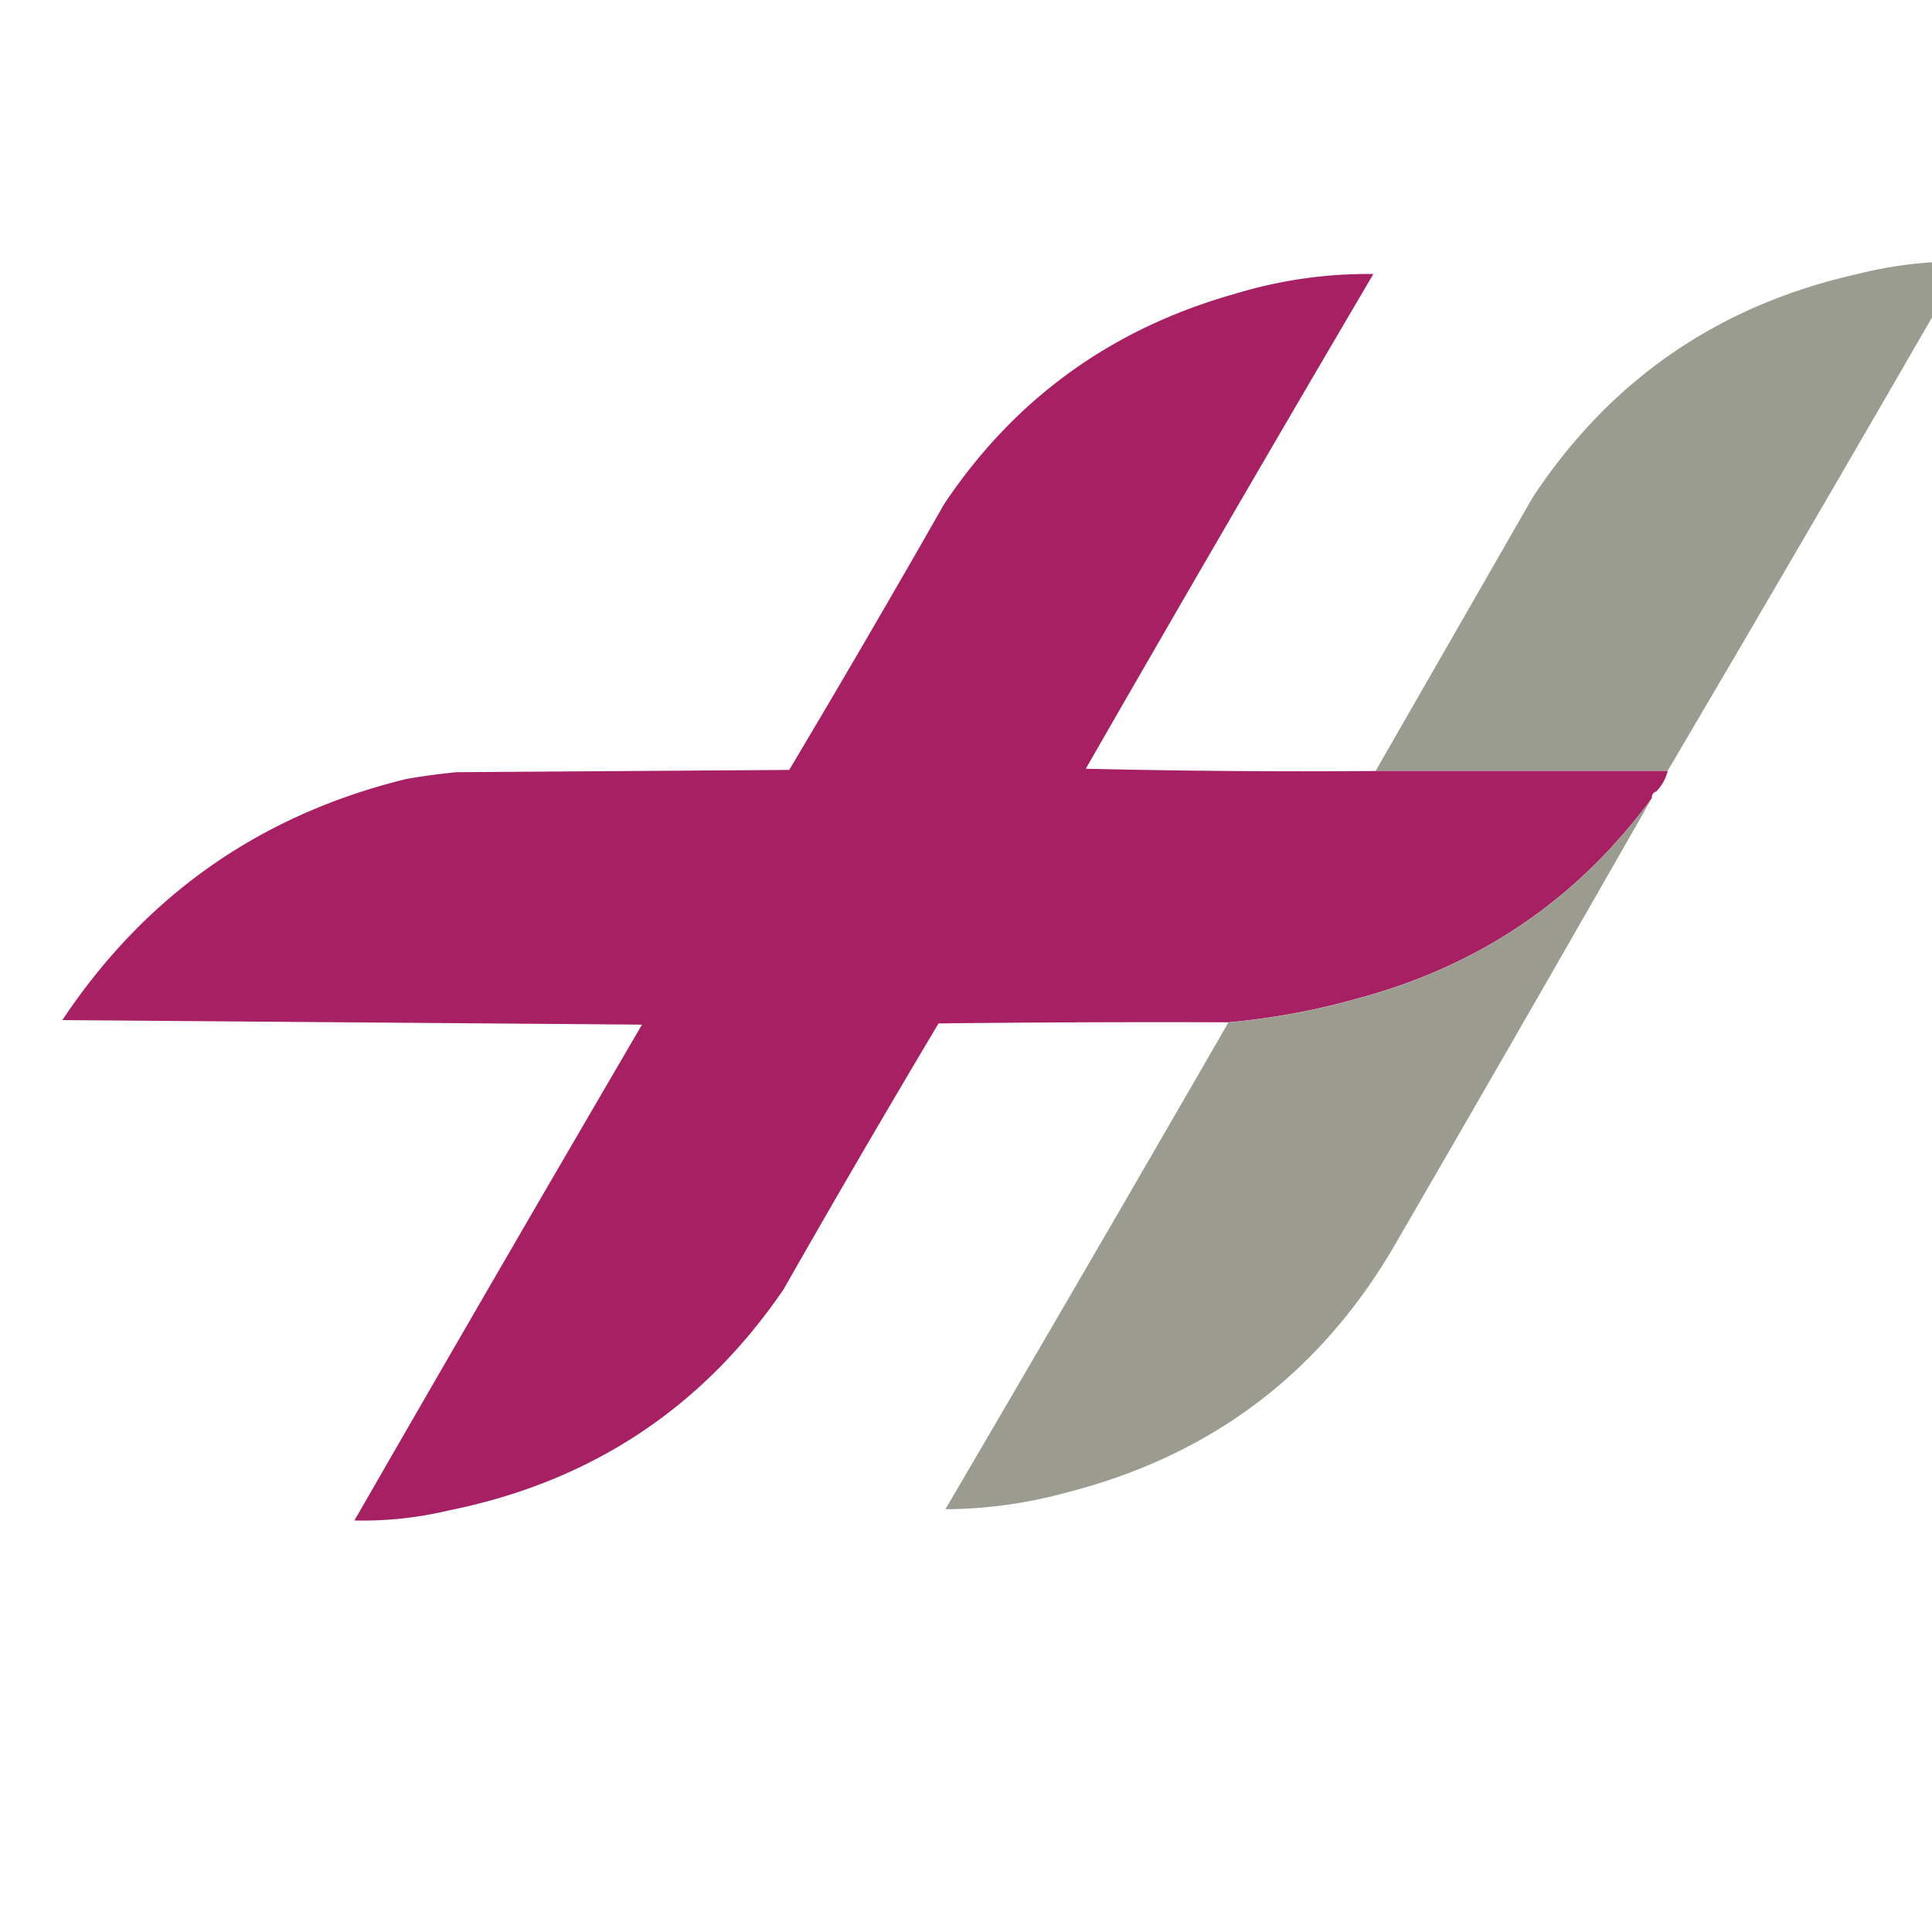
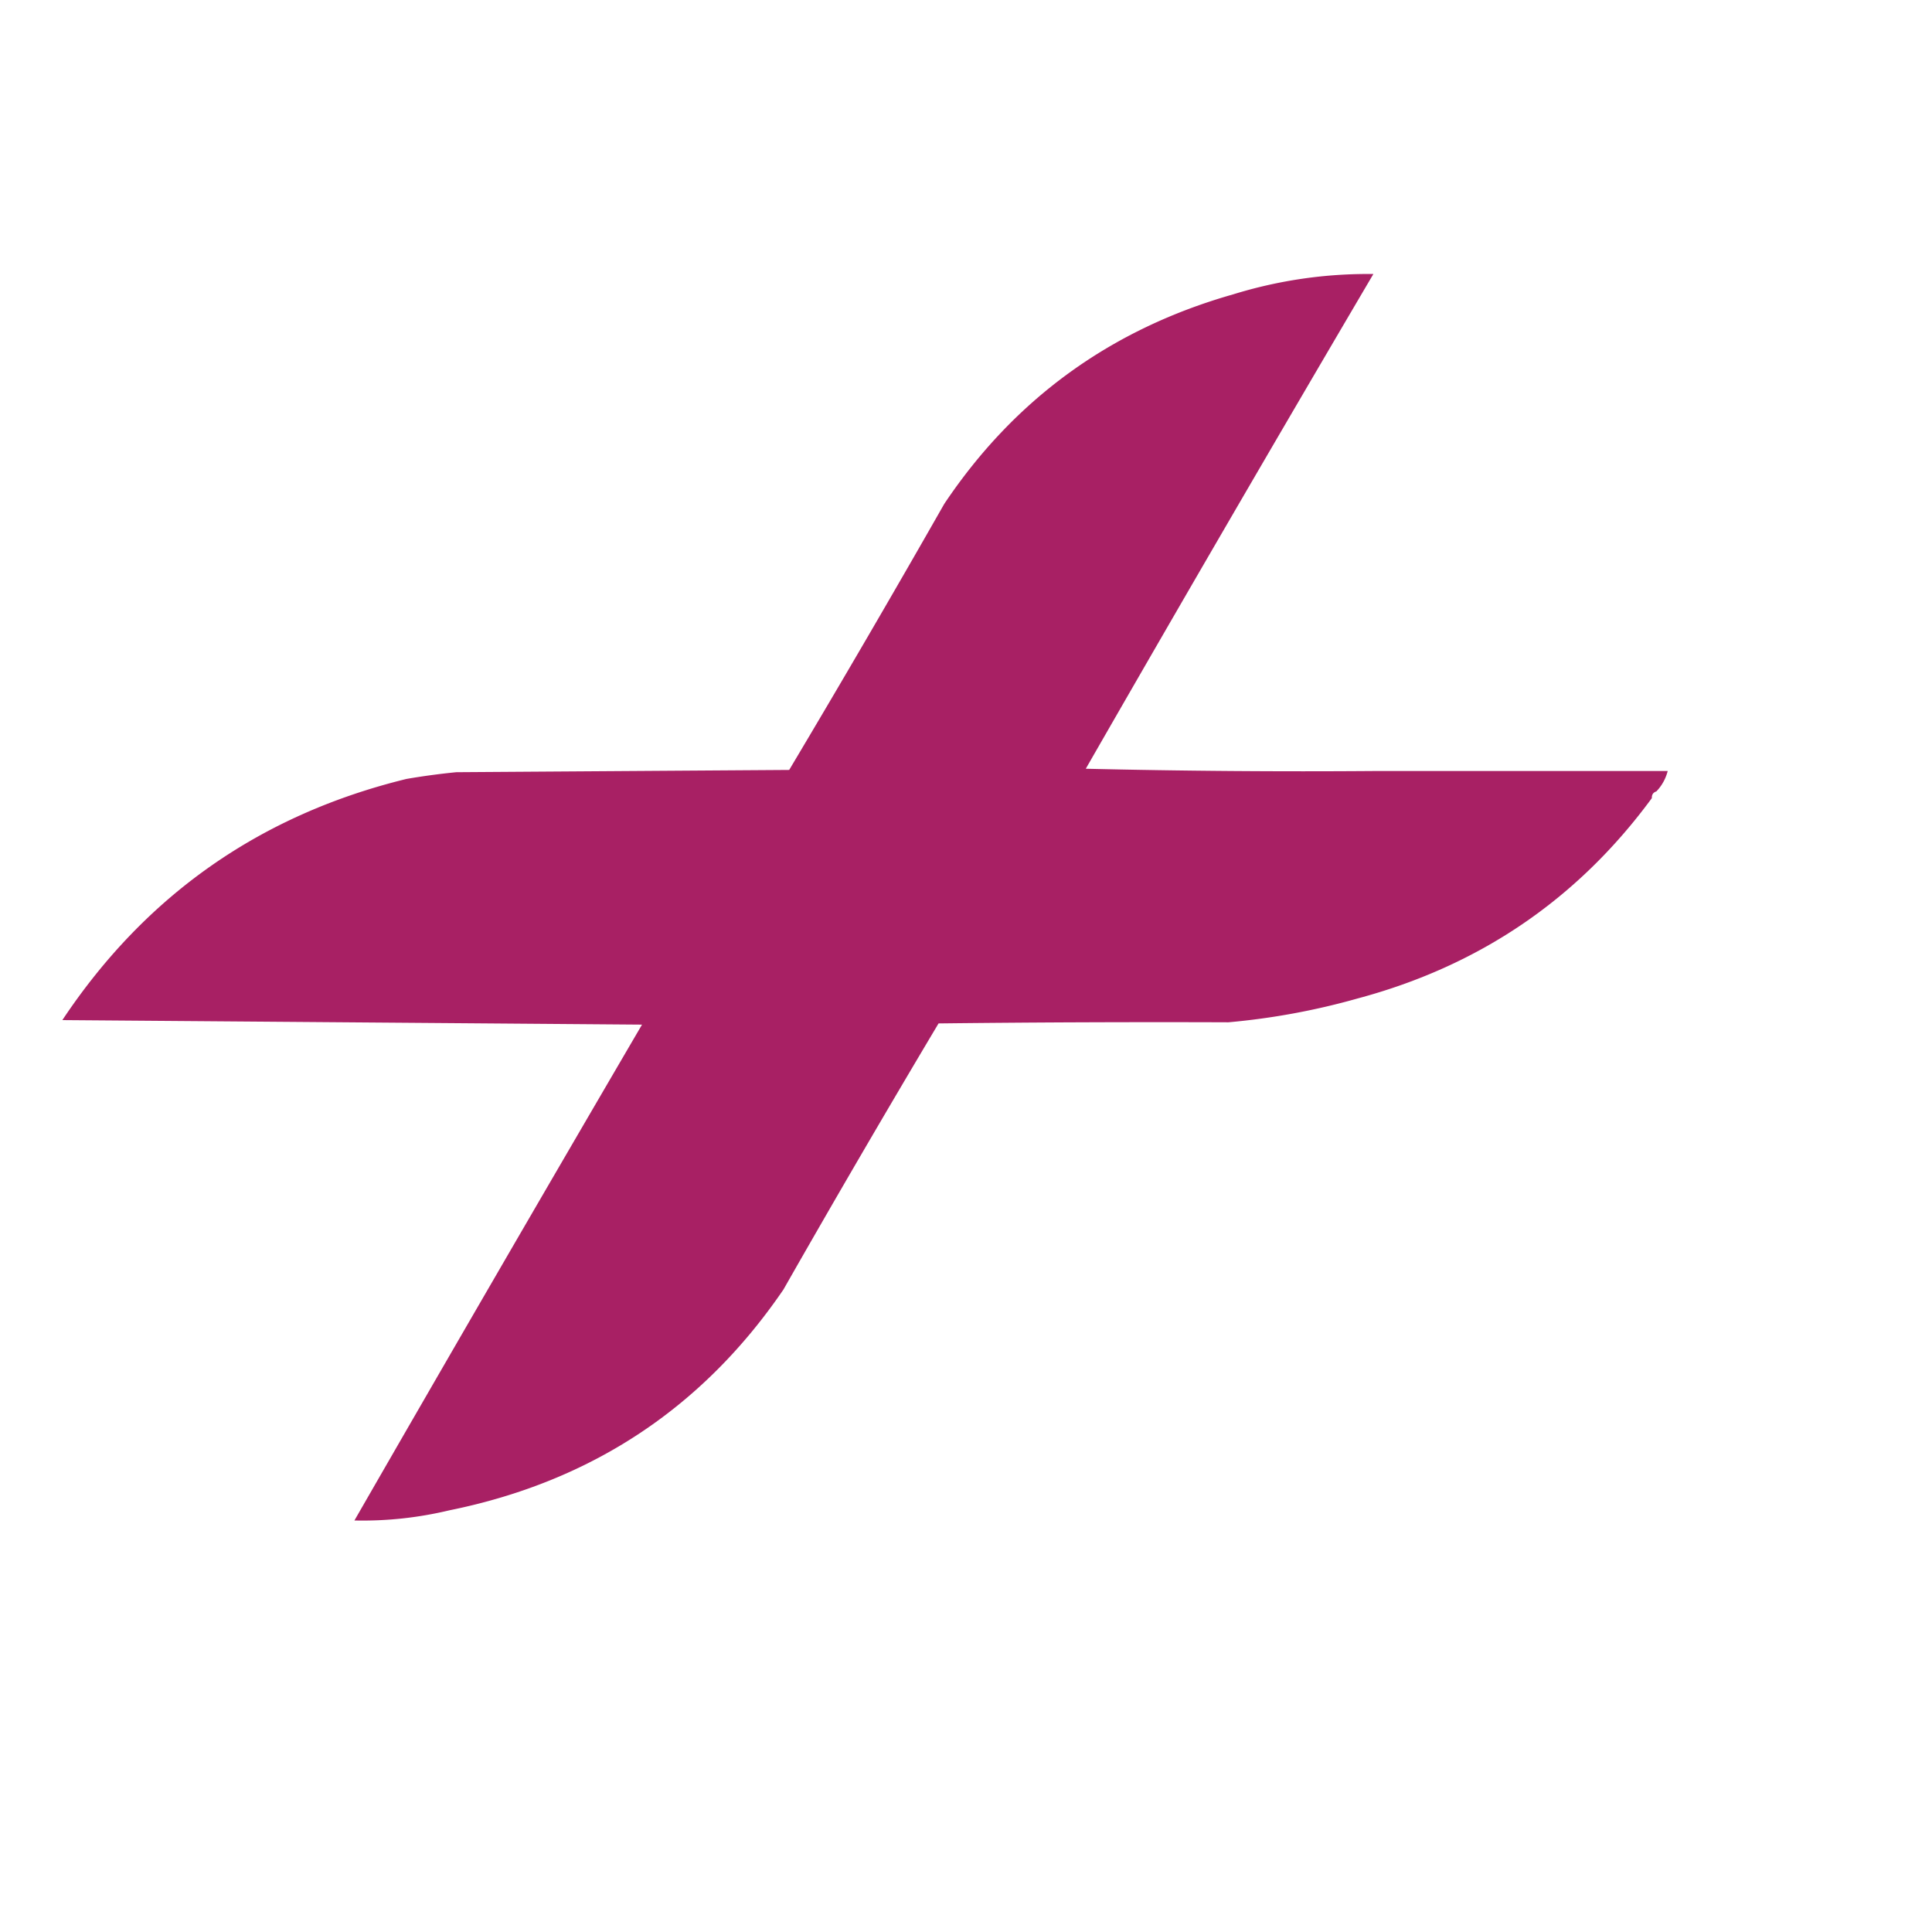
<svg xmlns="http://www.w3.org/2000/svg" version="1.1" width="29" height="29" style="shape-rendering:geometricPrecision; text-rendering:geometricPrecision; image-rendering:optimizeQuality; fill-rule:evenodd; clip-rule:evenodd" viewBox="0 0 29 29">
  <g>
-     <path style="opacity:0.988" fill="#999b8e" d="M25.033 11.573H20.648l2.362 -4.113q1.752 -2.649 4.877 -3.348 0.79 -0.199 1.597 -0.187a871.16 871.16 0 0 1 -4.453 7.647" />
-   </g>
+     </g>
  <g>
    <path style="opacity:0.992" fill="#a71f63" d="M20.648 11.573h4.385q-0.047 0.178 -0.17 0.306 -0.072 0.024 -0.068 0.101 -1.669 2.273 -4.419 3.008a10.556 10.556 0 0 1 -1.937 0.357q-2.175 -0.008 -4.351 0.017a233.16 233.16 0 0 0 -2.328 3.994q-1.82 2.666 -5.013 3.314 -0.707 0.169 -1.427 0.153a1206.98 1206.98 0 0 1 4.317 -7.443l-8.701 -0.068q1.874 -2.815 5.166 -3.62a10.44 10.44 0 0 1 0.748 -0.101l4.996 -0.034a233.16 233.16 0 0 0 2.328 -3.994q1.582 -2.361 4.334 -3.144 1.031 -0.318 2.107 -0.306a802.72 802.72 0 0 0 -4.317 7.426q2.175 0.051 4.351 0.034" />
  </g>
  <g>
-     <path style="opacity:0.063" fill="#9e8a87" d="M24.863 11.879q0.004 0.078 -0.068 0.101 -0.004 -0.078 0.068 -0.101" />
-   </g>
+     </g>
  <g>
-     <path style="opacity:0.987" fill="#9a9a8e" d="M24.795 11.981a1112.44 1112.44 0 0 1 -3.892 6.764q-1.671 2.83 -4.877 3.654 -0.905 0.25 -1.835 0.255a1179.72 1179.72 0 0 0 4.248 -7.307 10.556 10.556 0 0 0 1.937 -0.357q2.749 -0.736 4.419 -3.008" />
-   </g>
+     </g>
</svg>